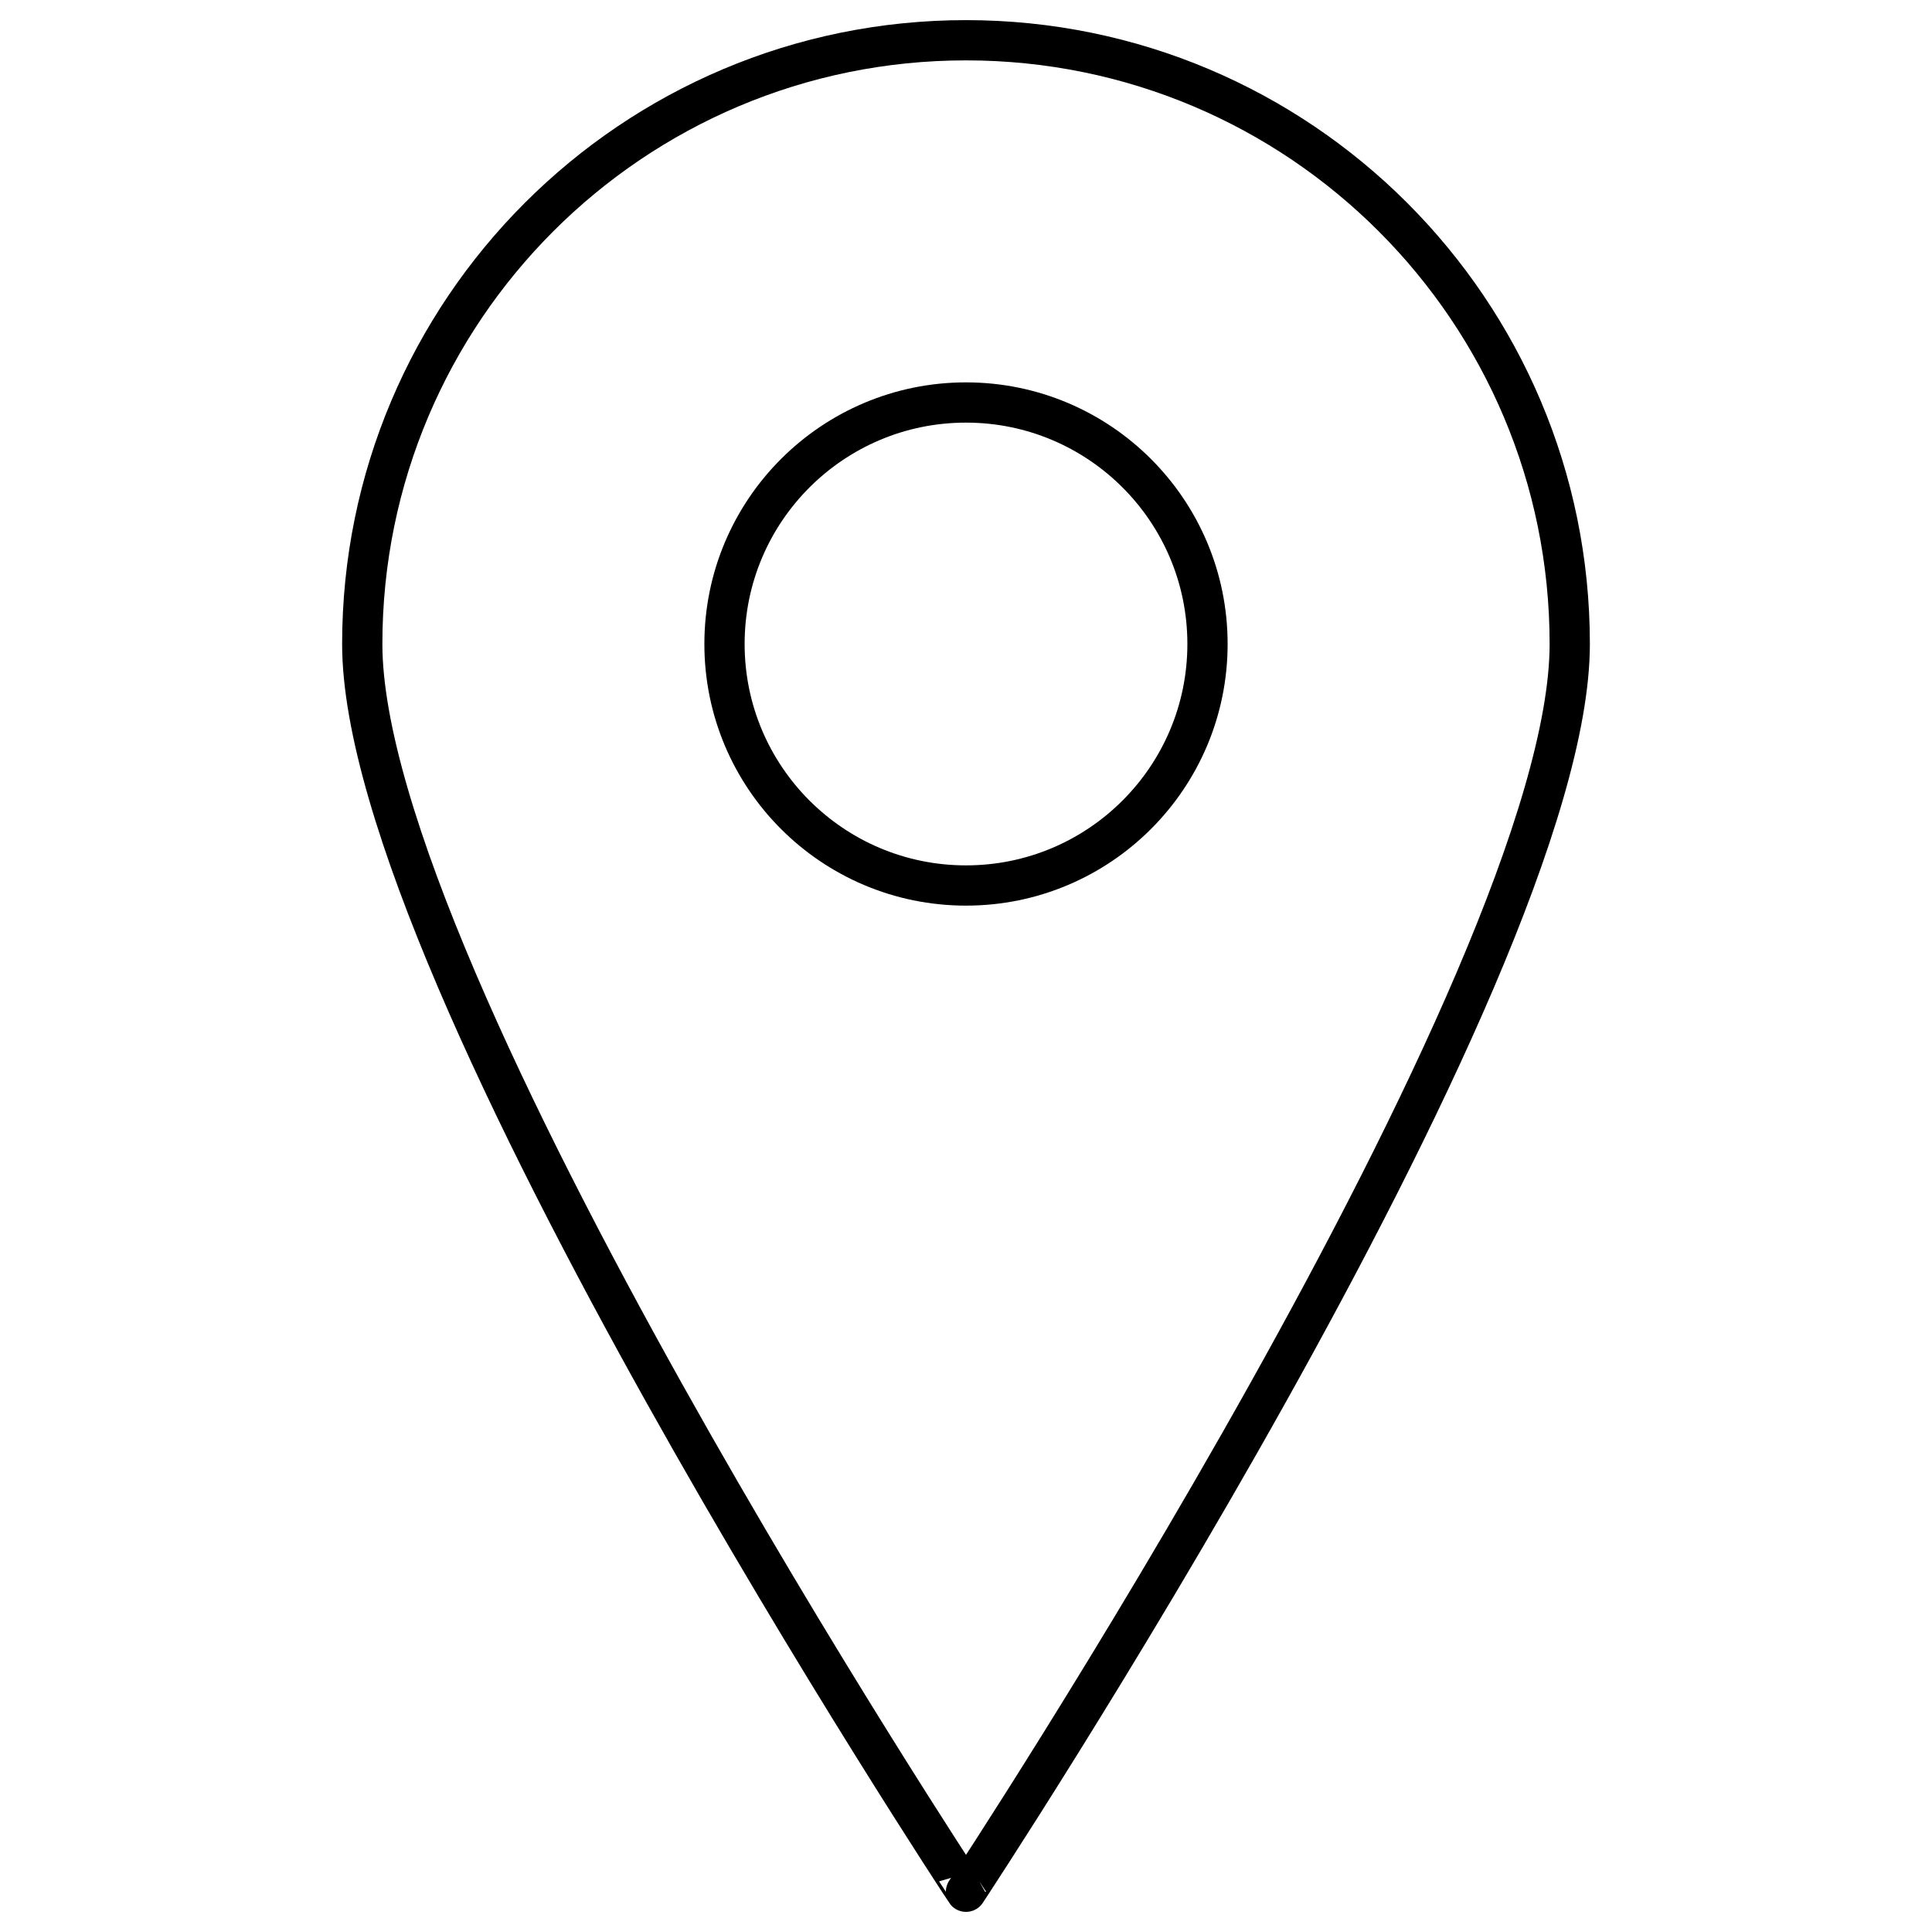
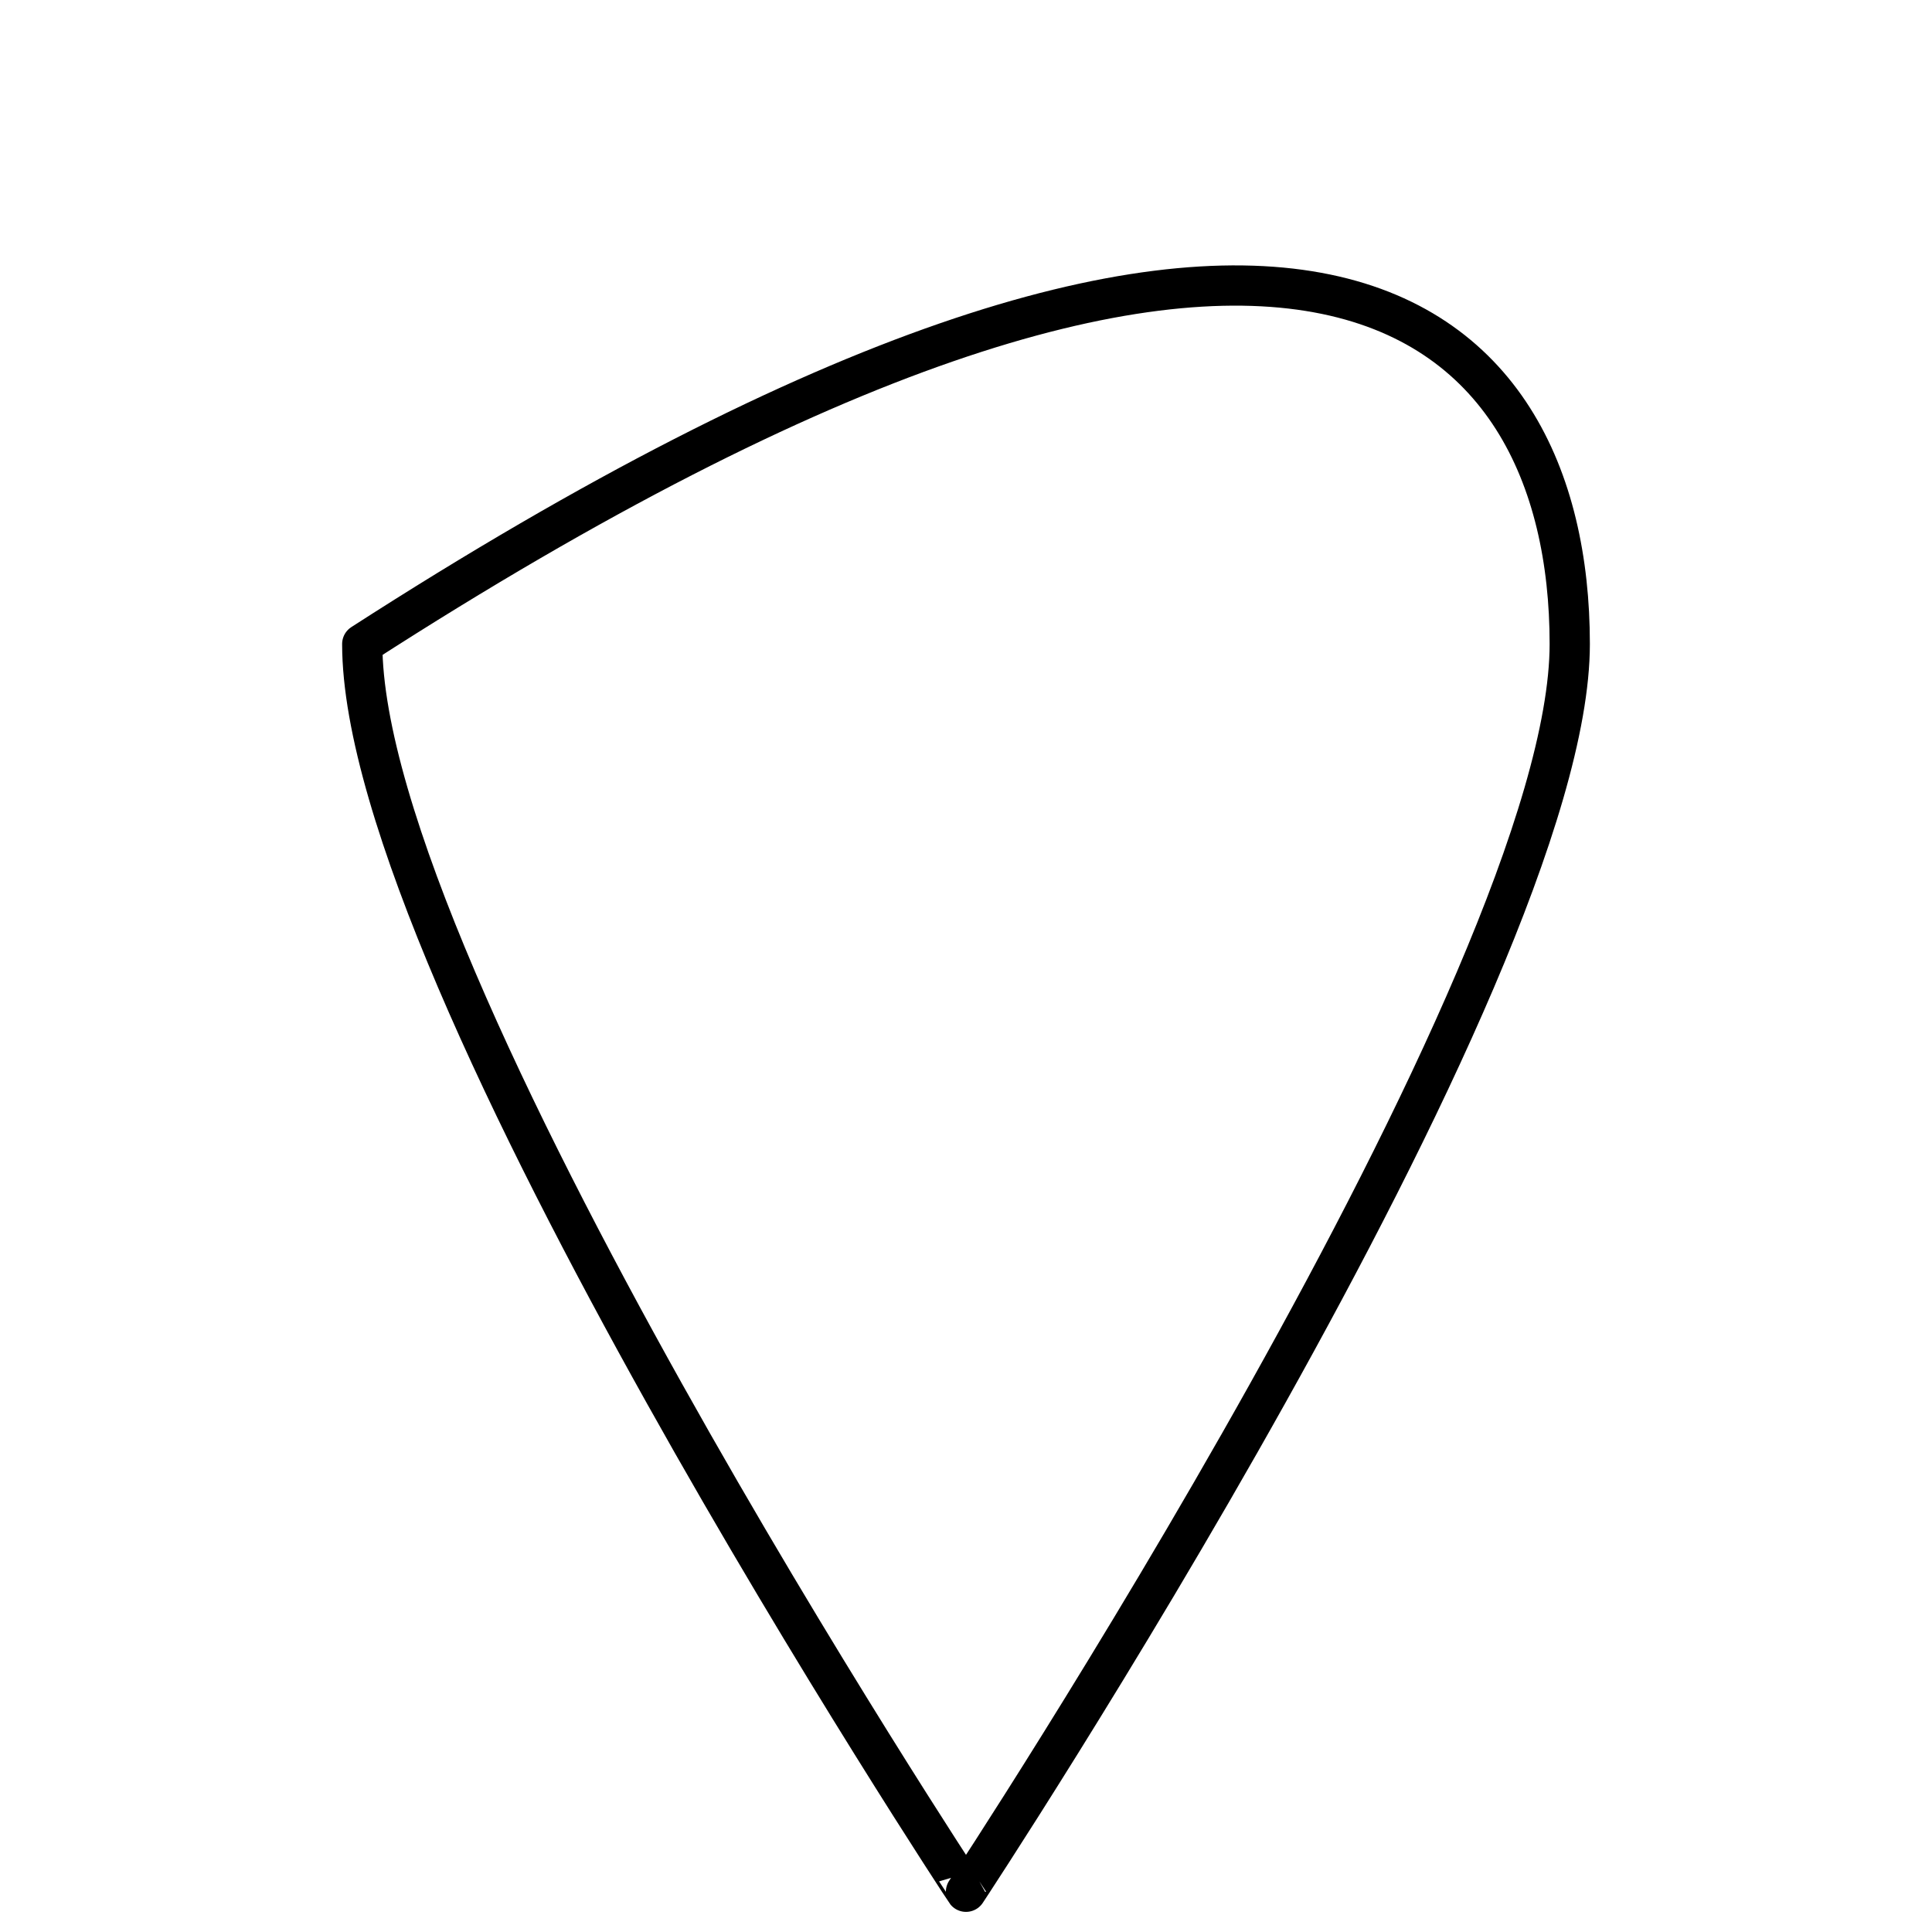
<svg xmlns="http://www.w3.org/2000/svg" version="1.1" id="Layer_1" x="0px" y="0px" width="24px" height="24px" viewBox="0 0 24 24" enable-background="new 0 0 24 24" xml:space="preserve">
  <g>
-     <path fill="none" stroke="#000000" stroke-width="0.5" stroke-linecap="round" stroke-linejoin="round" stroke-miterlimit="10" d="   M19.5,8c0,4.144-7.5,15.5-7.5,15.5S4.5,12.144,4.5,8c0-4.142,3.357-7.5,7.5-7.5C16.143,0.5,19.5,3.858,19.5,8z" />
-     <circle fill="none" stroke="#000000" stroke-width="0.5" stroke-linecap="round" stroke-linejoin="round" stroke-miterlimit="10" cx="12" cy="8" r="3" />
+     <path fill="none" stroke="#000000" stroke-width="0.5" stroke-linecap="round" stroke-linejoin="round" stroke-miterlimit="10" d="   M19.5,8c0,4.144-7.5,15.5-7.5,15.5S4.5,12.144,4.5,8C16.143,0.5,19.5,3.858,19.5,8z" />
  </g>
</svg>